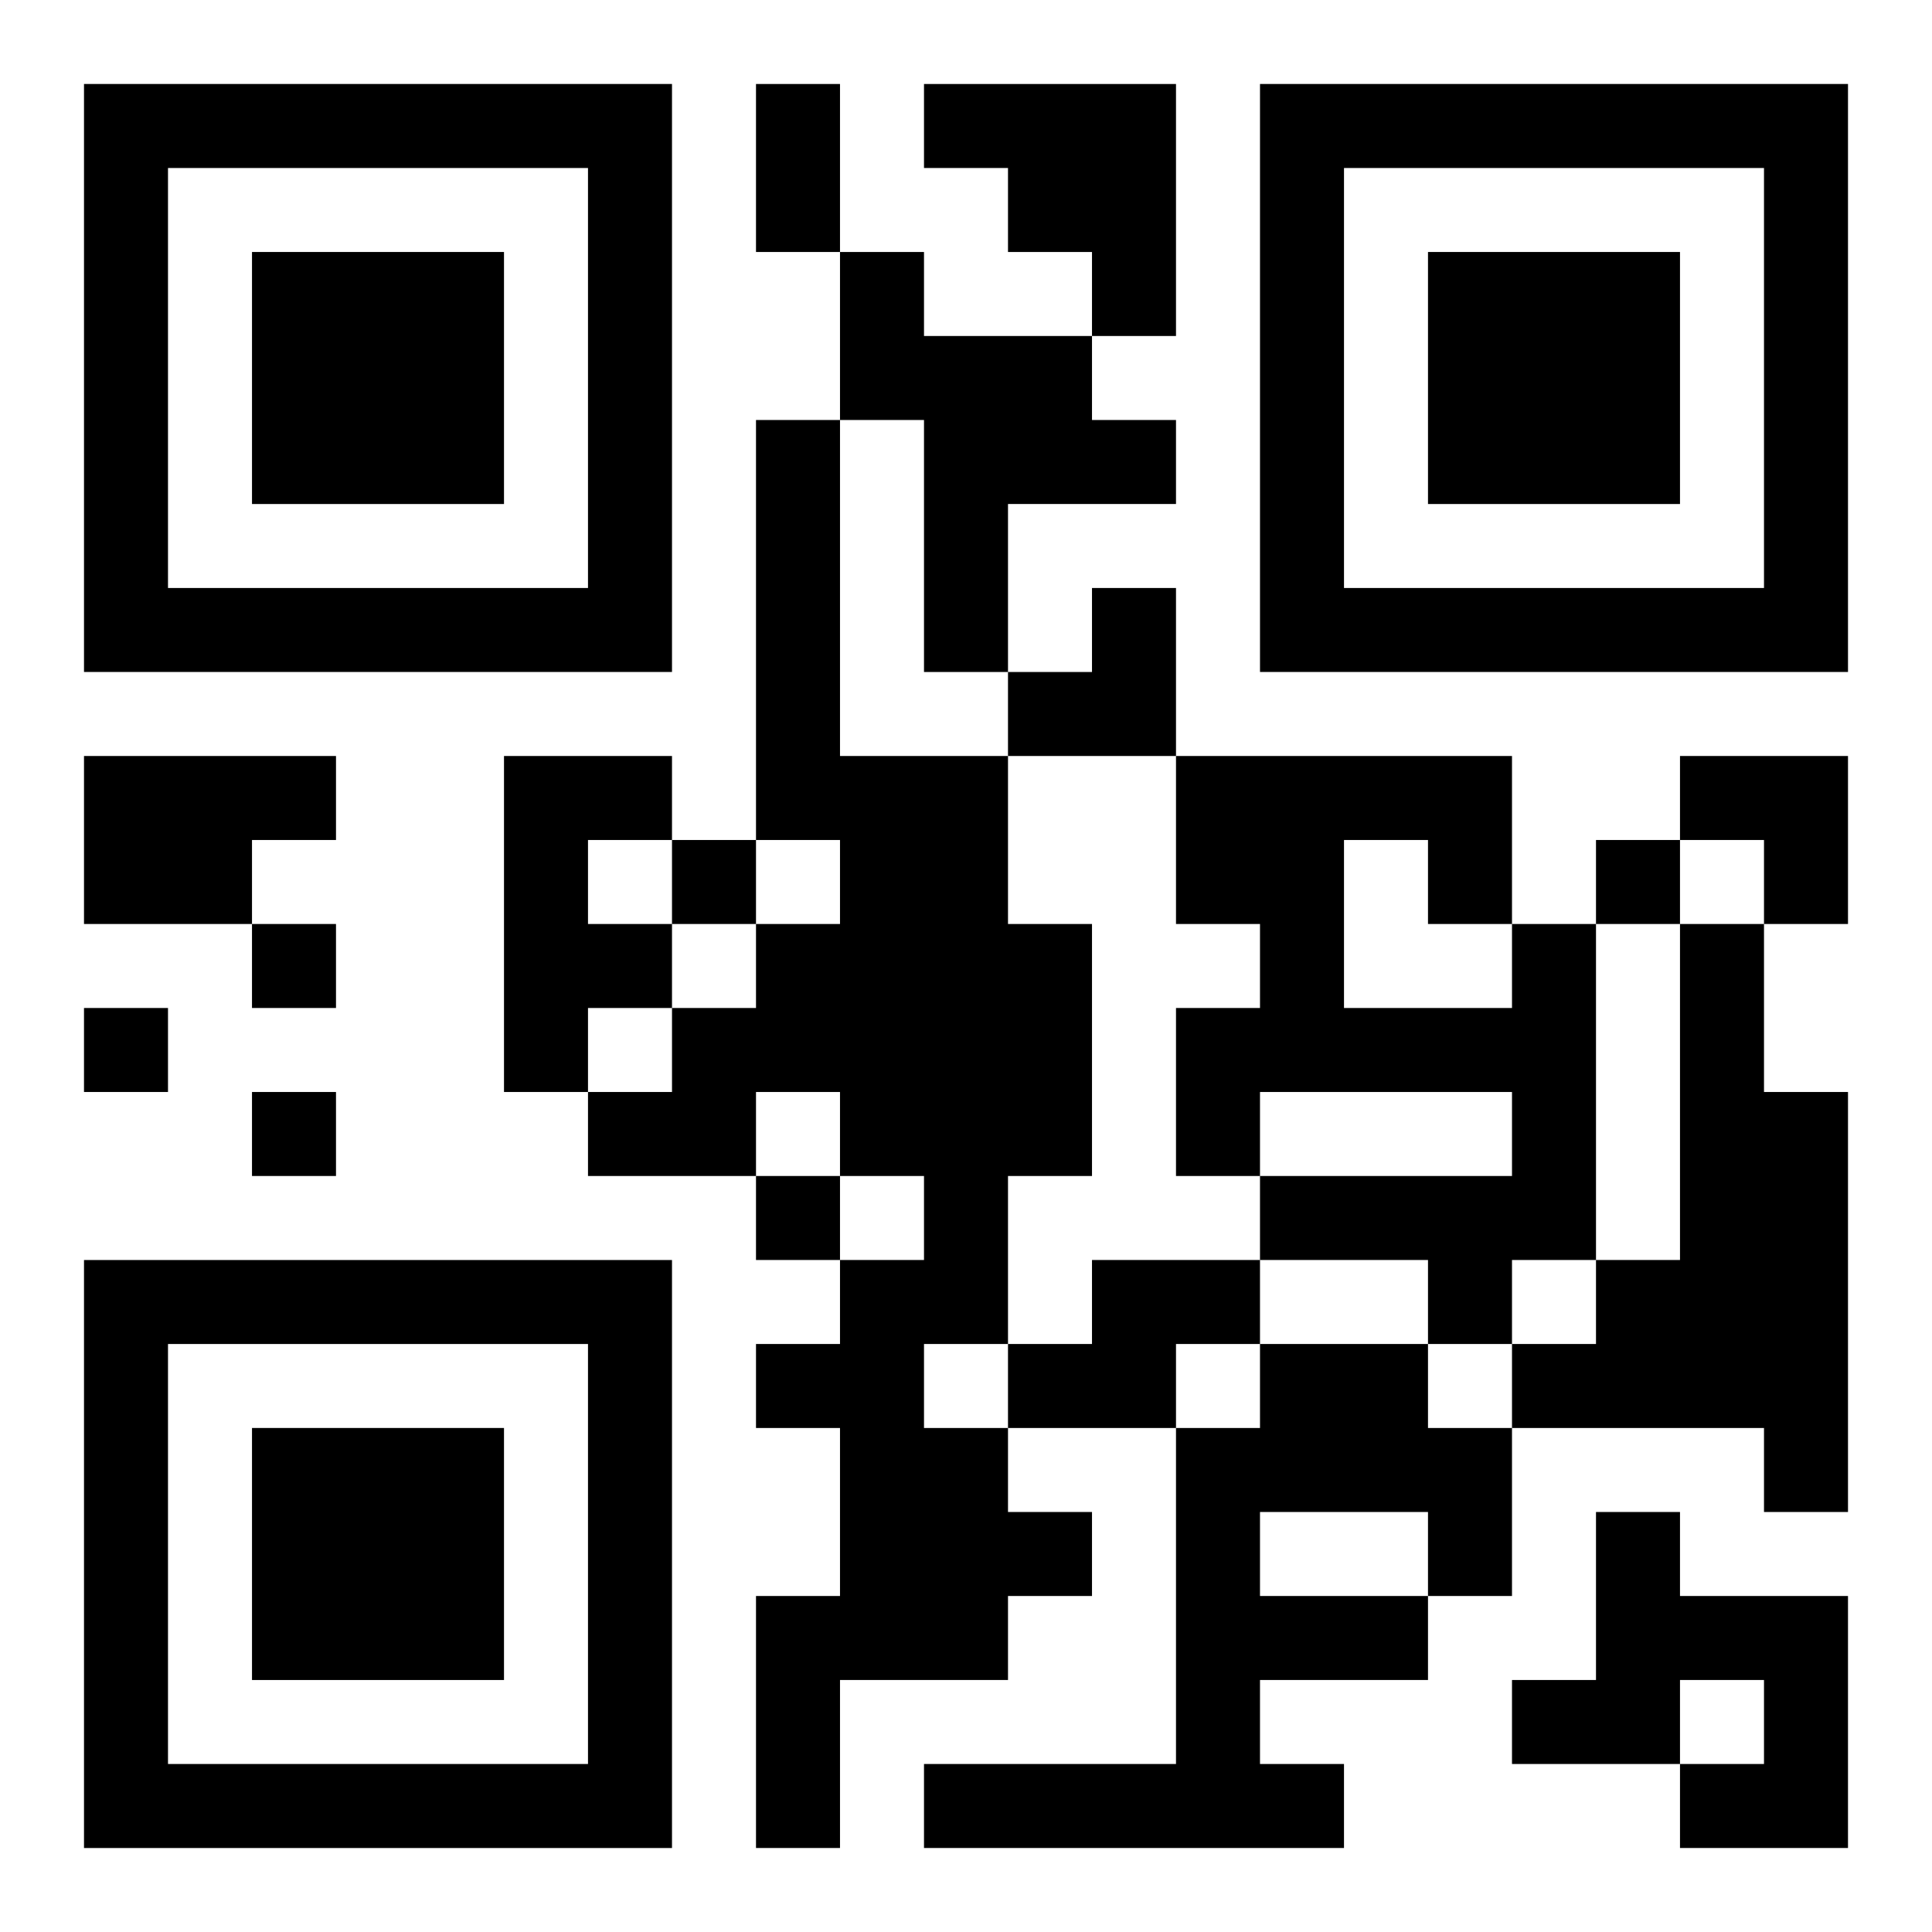
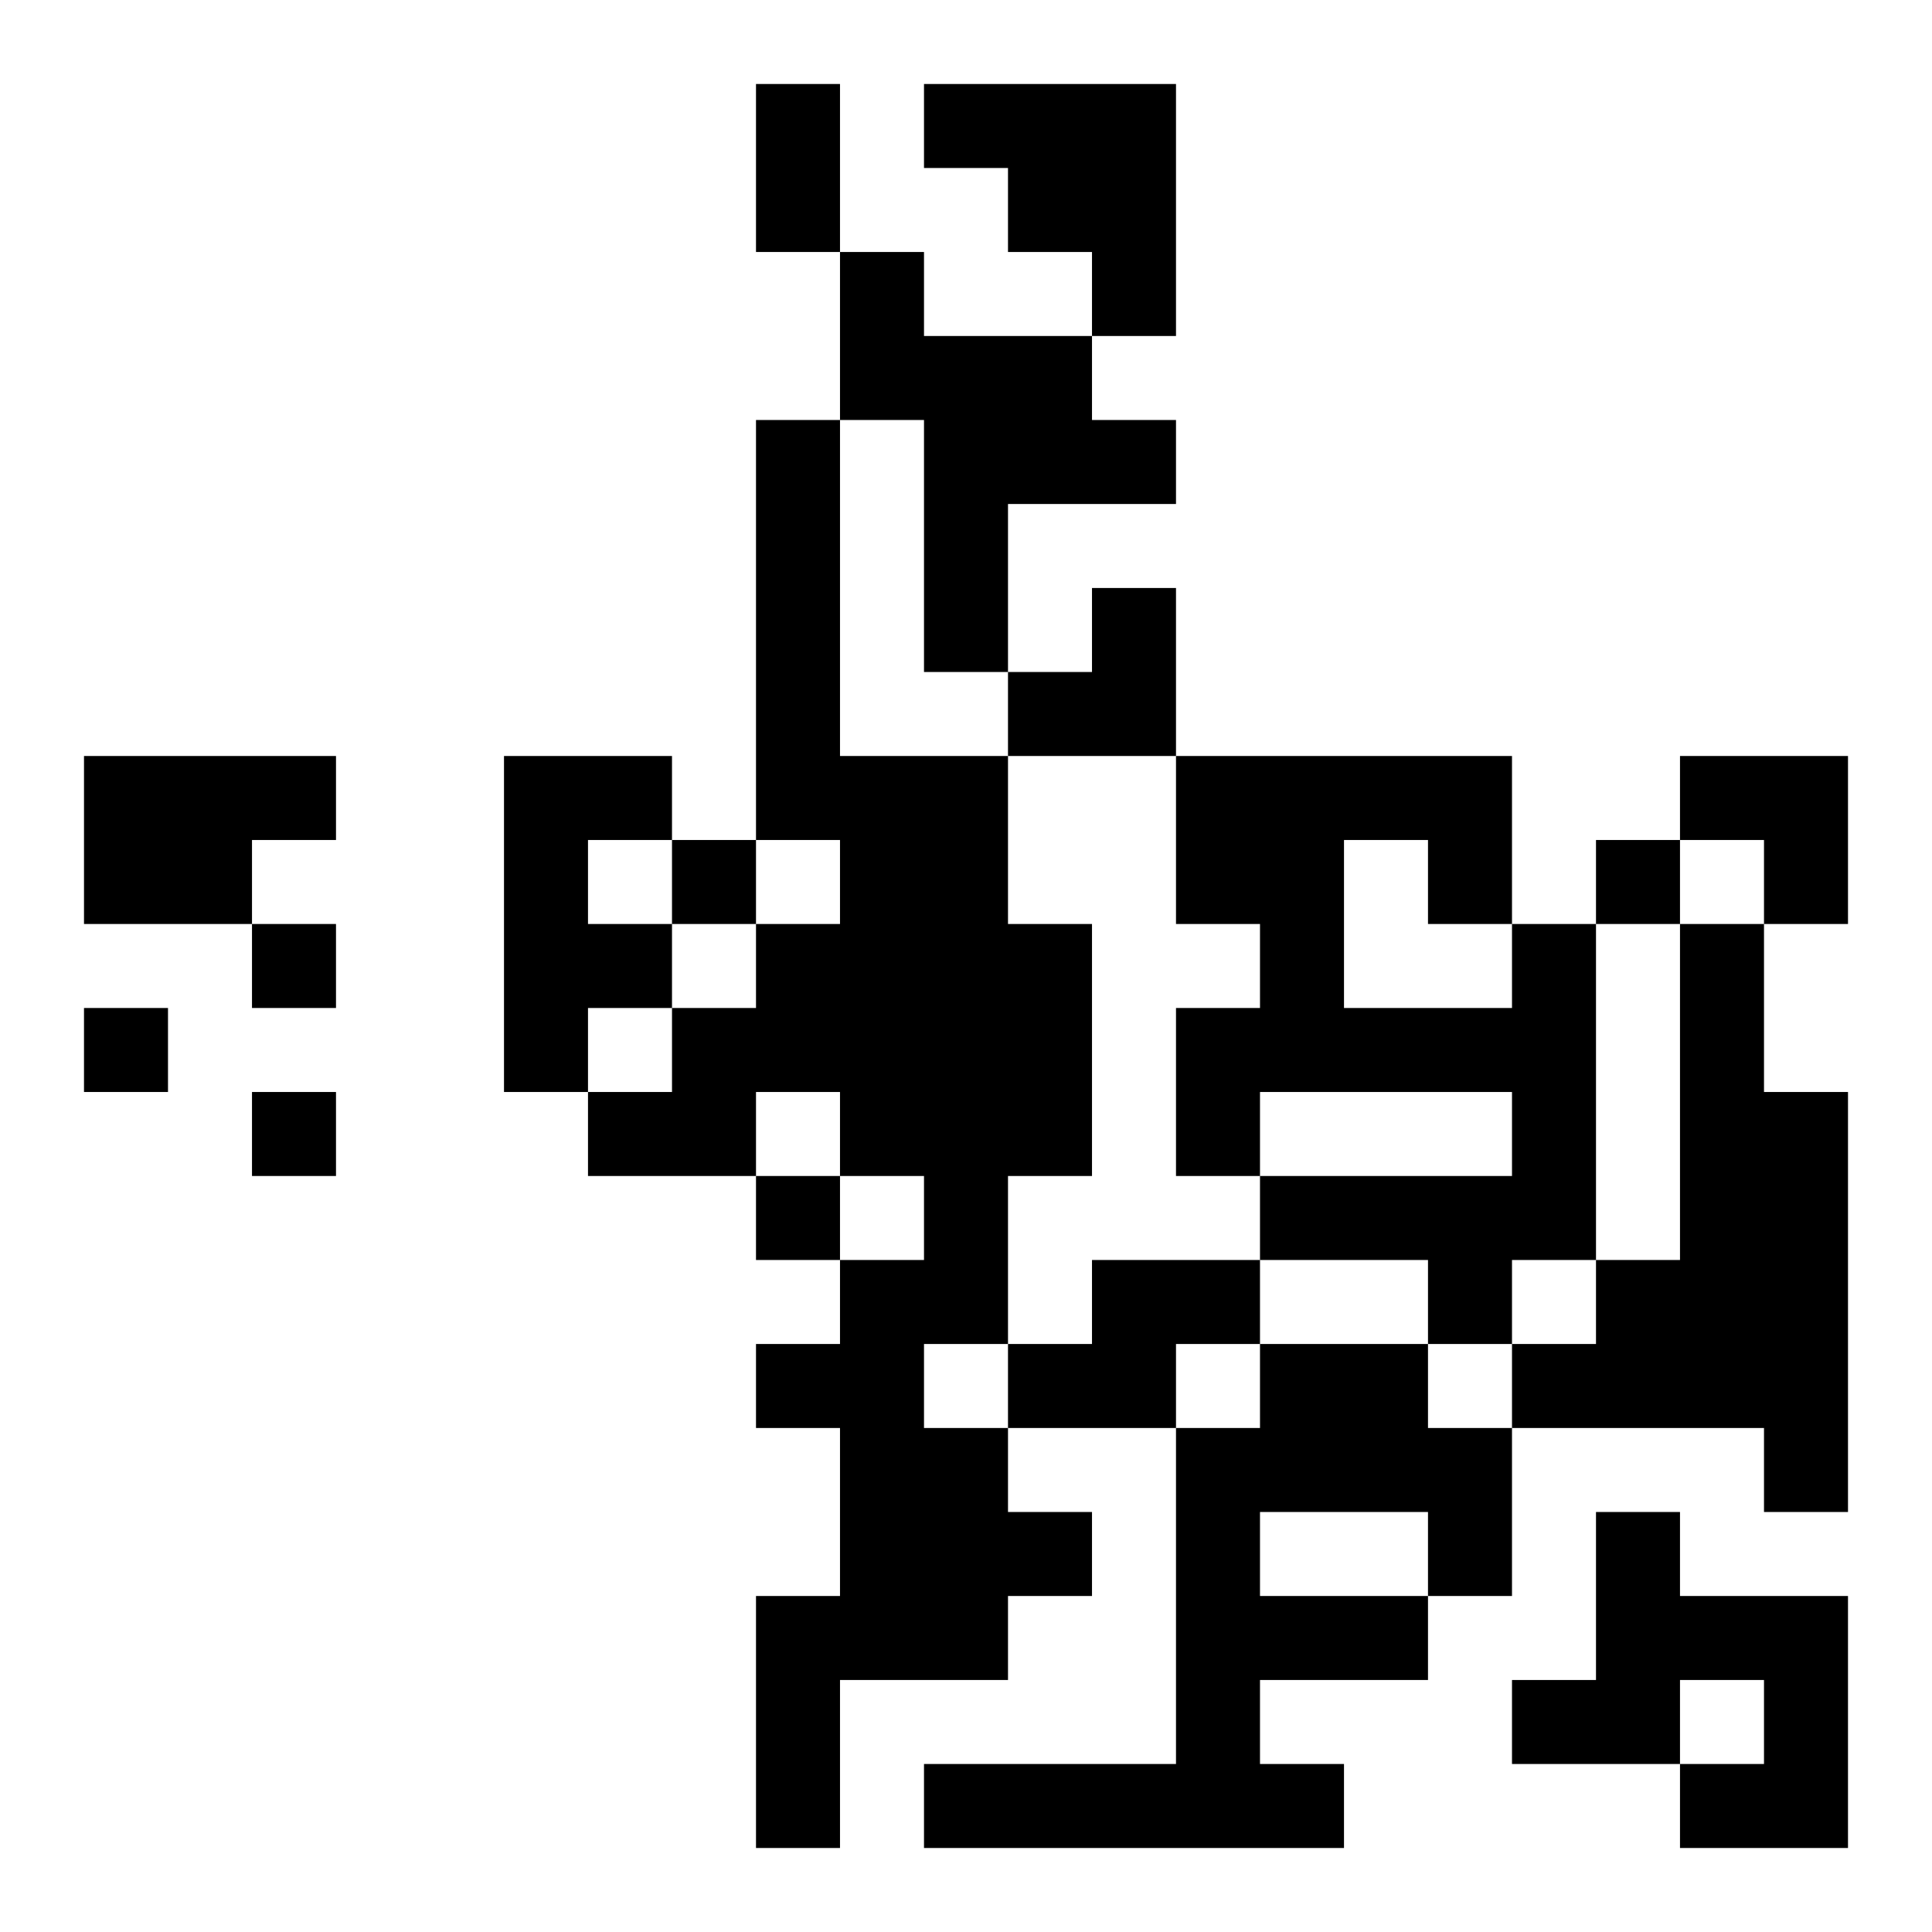
<svg xmlns="http://www.w3.org/2000/svg" xmlns:xlink="http://www.w3.org/1999/xlink" width="250" height="250" baseProfile="full" version="1.1" viewBox="-1 -1 23 23">
  <symbol id="a">
-     <path d="m0 7v7h7v-7h-7zm1 1h5v5h-5v-5zm1 1v3h3v-3h-3z" />
-   </symbol>
+     </symbol>
  <use y="-7" xlink:href="#a" />
  <use y="7" xlink:href="#a" />
  <use x="14" y="-7" xlink:href="#a" />
  <path d="m10 0h3v3h-1v-1h-1v-1h-1v-1m-1 2h1v1h2v1h1v1h-2v2h-1v-3h-1v-2m-1 2h1v4h2v2h1v3h-1v2h-1v1h1v1h1v1h-1v1h-2v2h-1v-3h1v-2h-1v-1h1v-1h1v-1h-1v-1h-1v1h-2v-1h1v-1h1v-1h1v-1h-1v-5m-8 4h3v1h-1v1h-2v-2m5 0h2v1h-1v1h1v1h-1v1h-1v-4m12 2h1v4h-1v1h-1v-1h-2v-1h3v-1h-3v1h-1v-2h1v-1h-1v-2h4v2m-2-1v2h2v-1h-1v-1h-1m4 1h1v2h1v5h-1v-1h-3v-1h1v-1h1v-4m-7 4h2v1h-1v1h-2v-1h1v-1m2 1h2v1h1v2h-1v1h-2v1h1v1h-5v-1h3v-4h1v-1m0 2v1h2v-1h-2m4 0h1v1h2v3h-2v-1h1v-1h-1v1h-2v-1h1v-2m-11-8v1h1v-1h-1m11 0v1h1v-1h-1m-16 1v1h1v-1h-1m-2 1v1h1v-1h-1m2 1v1h1v-1h-1m6 1v1h1v-1h-1m0-13h1v2h-1v-2m3 6m1 0h1v2h-2v-1h1zm7 2h2v2h-1v-1h-1z" />
</svg>